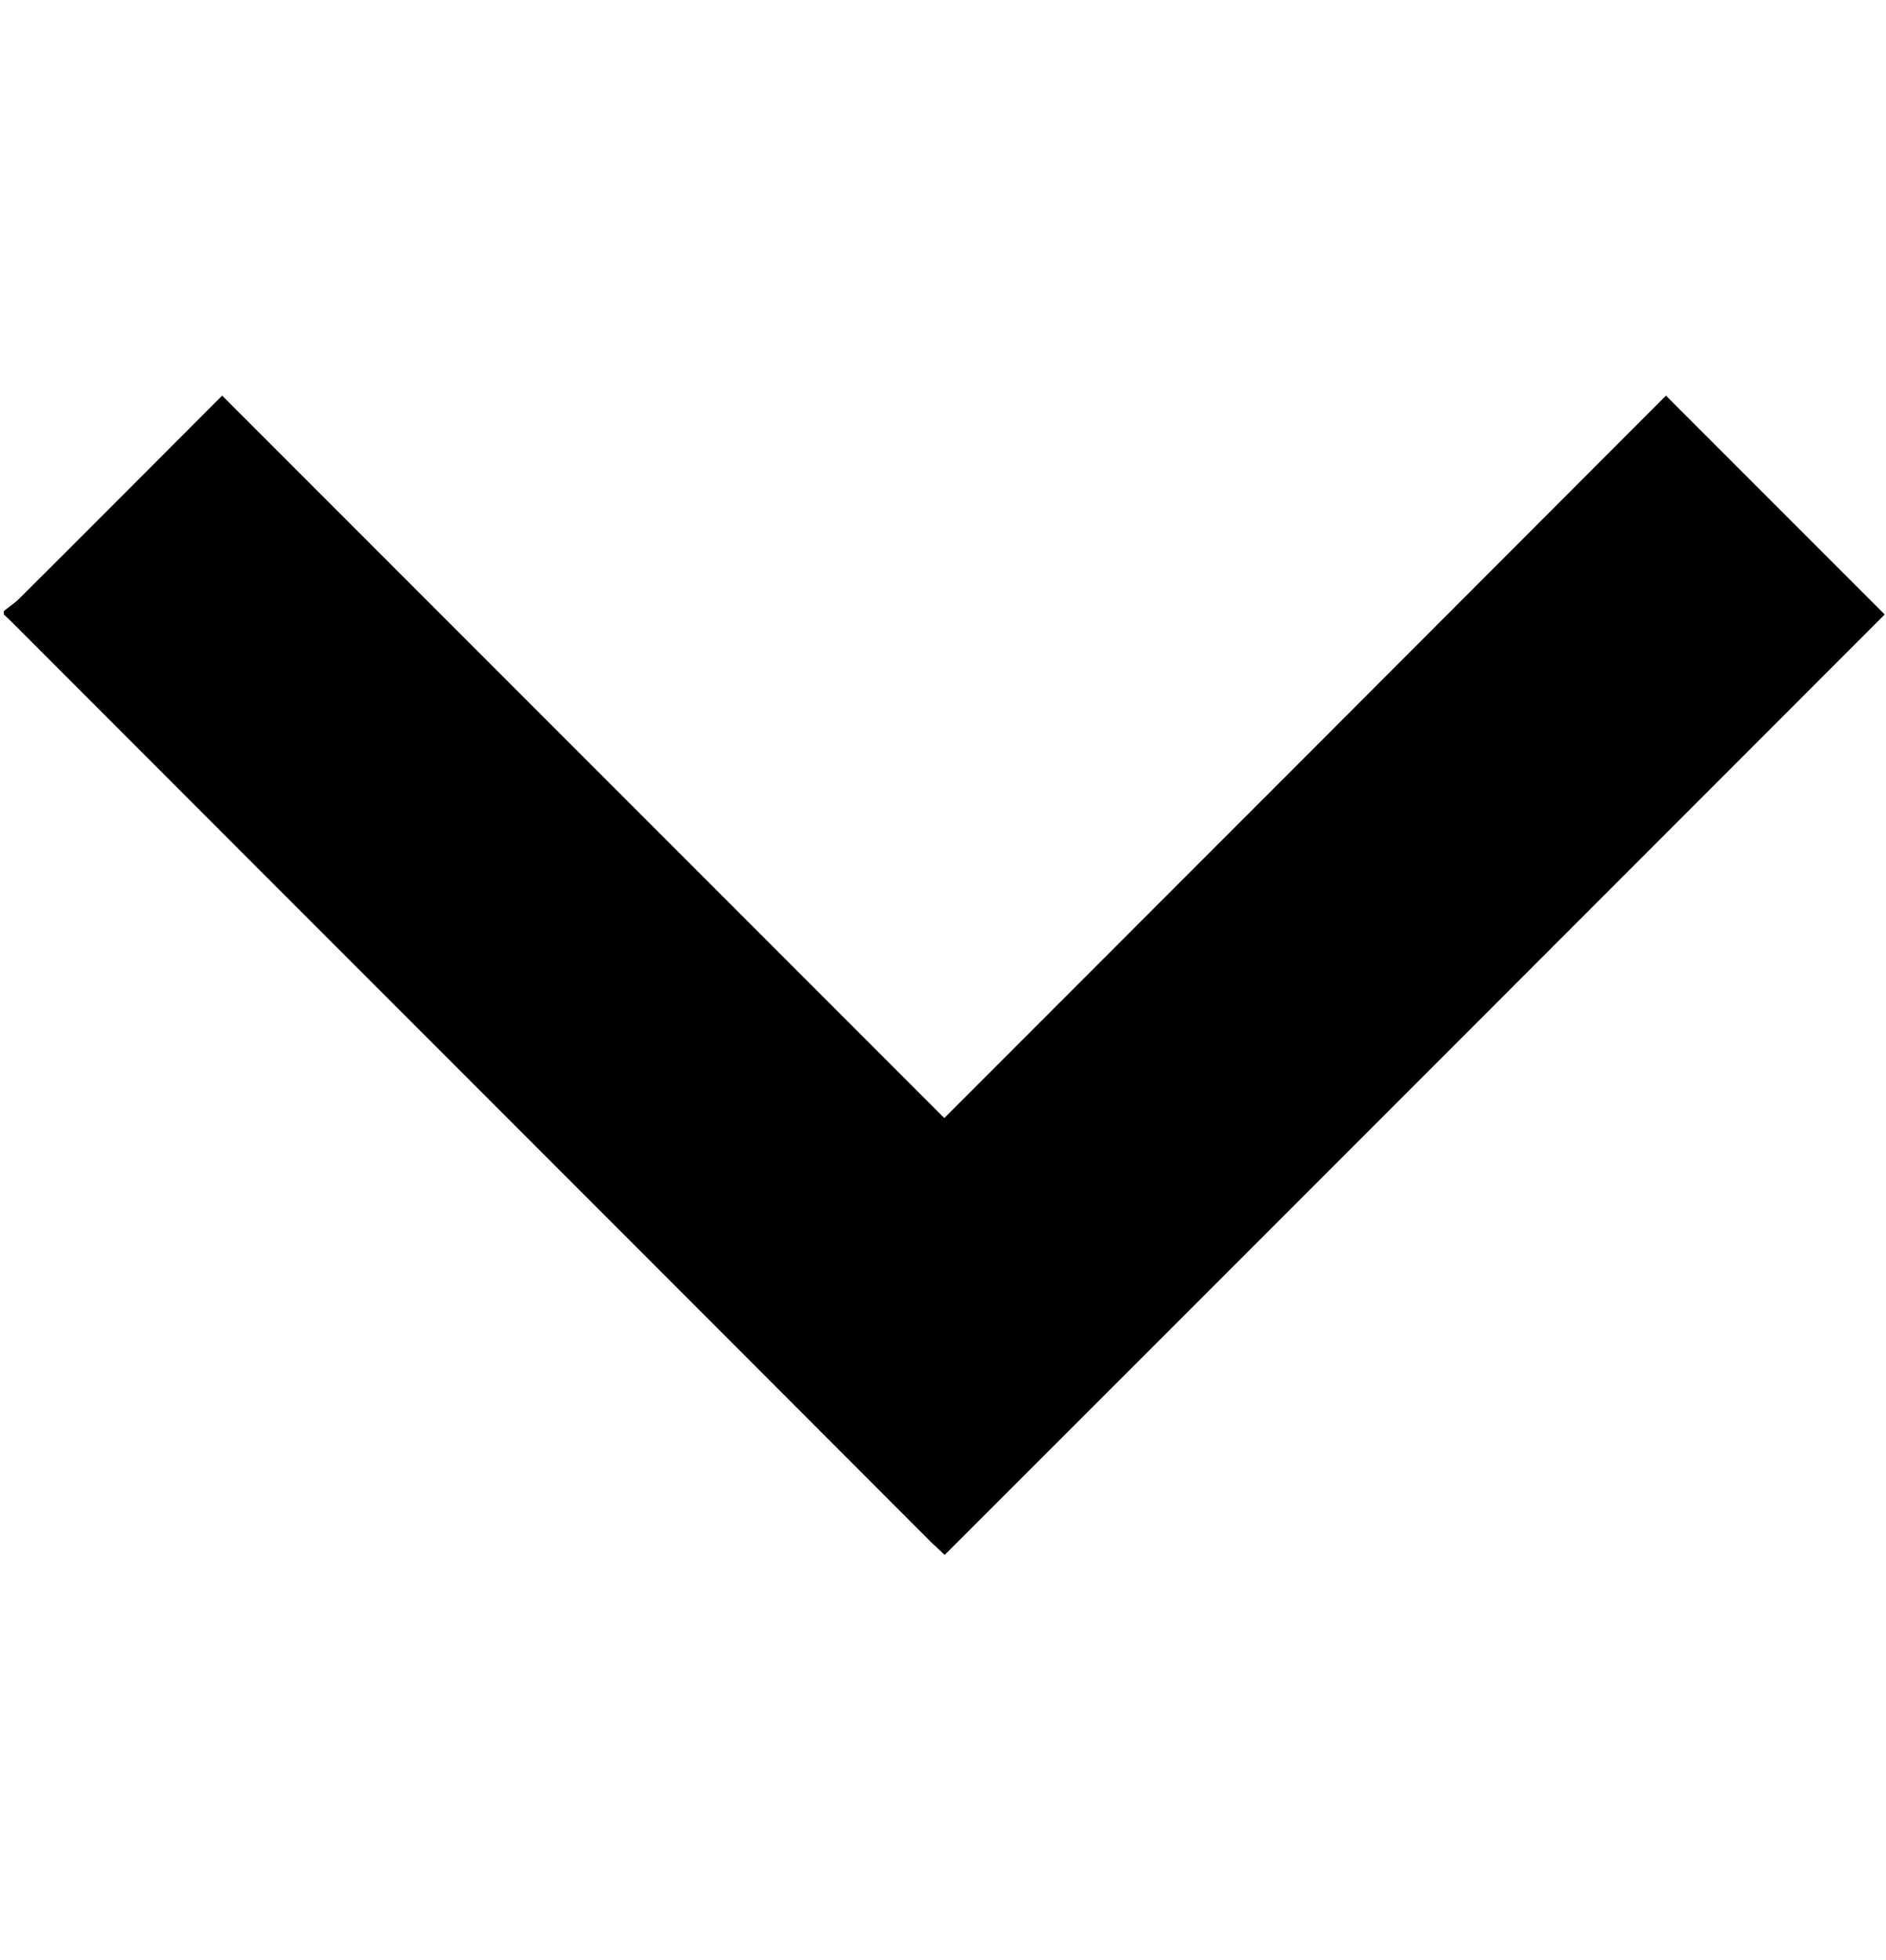
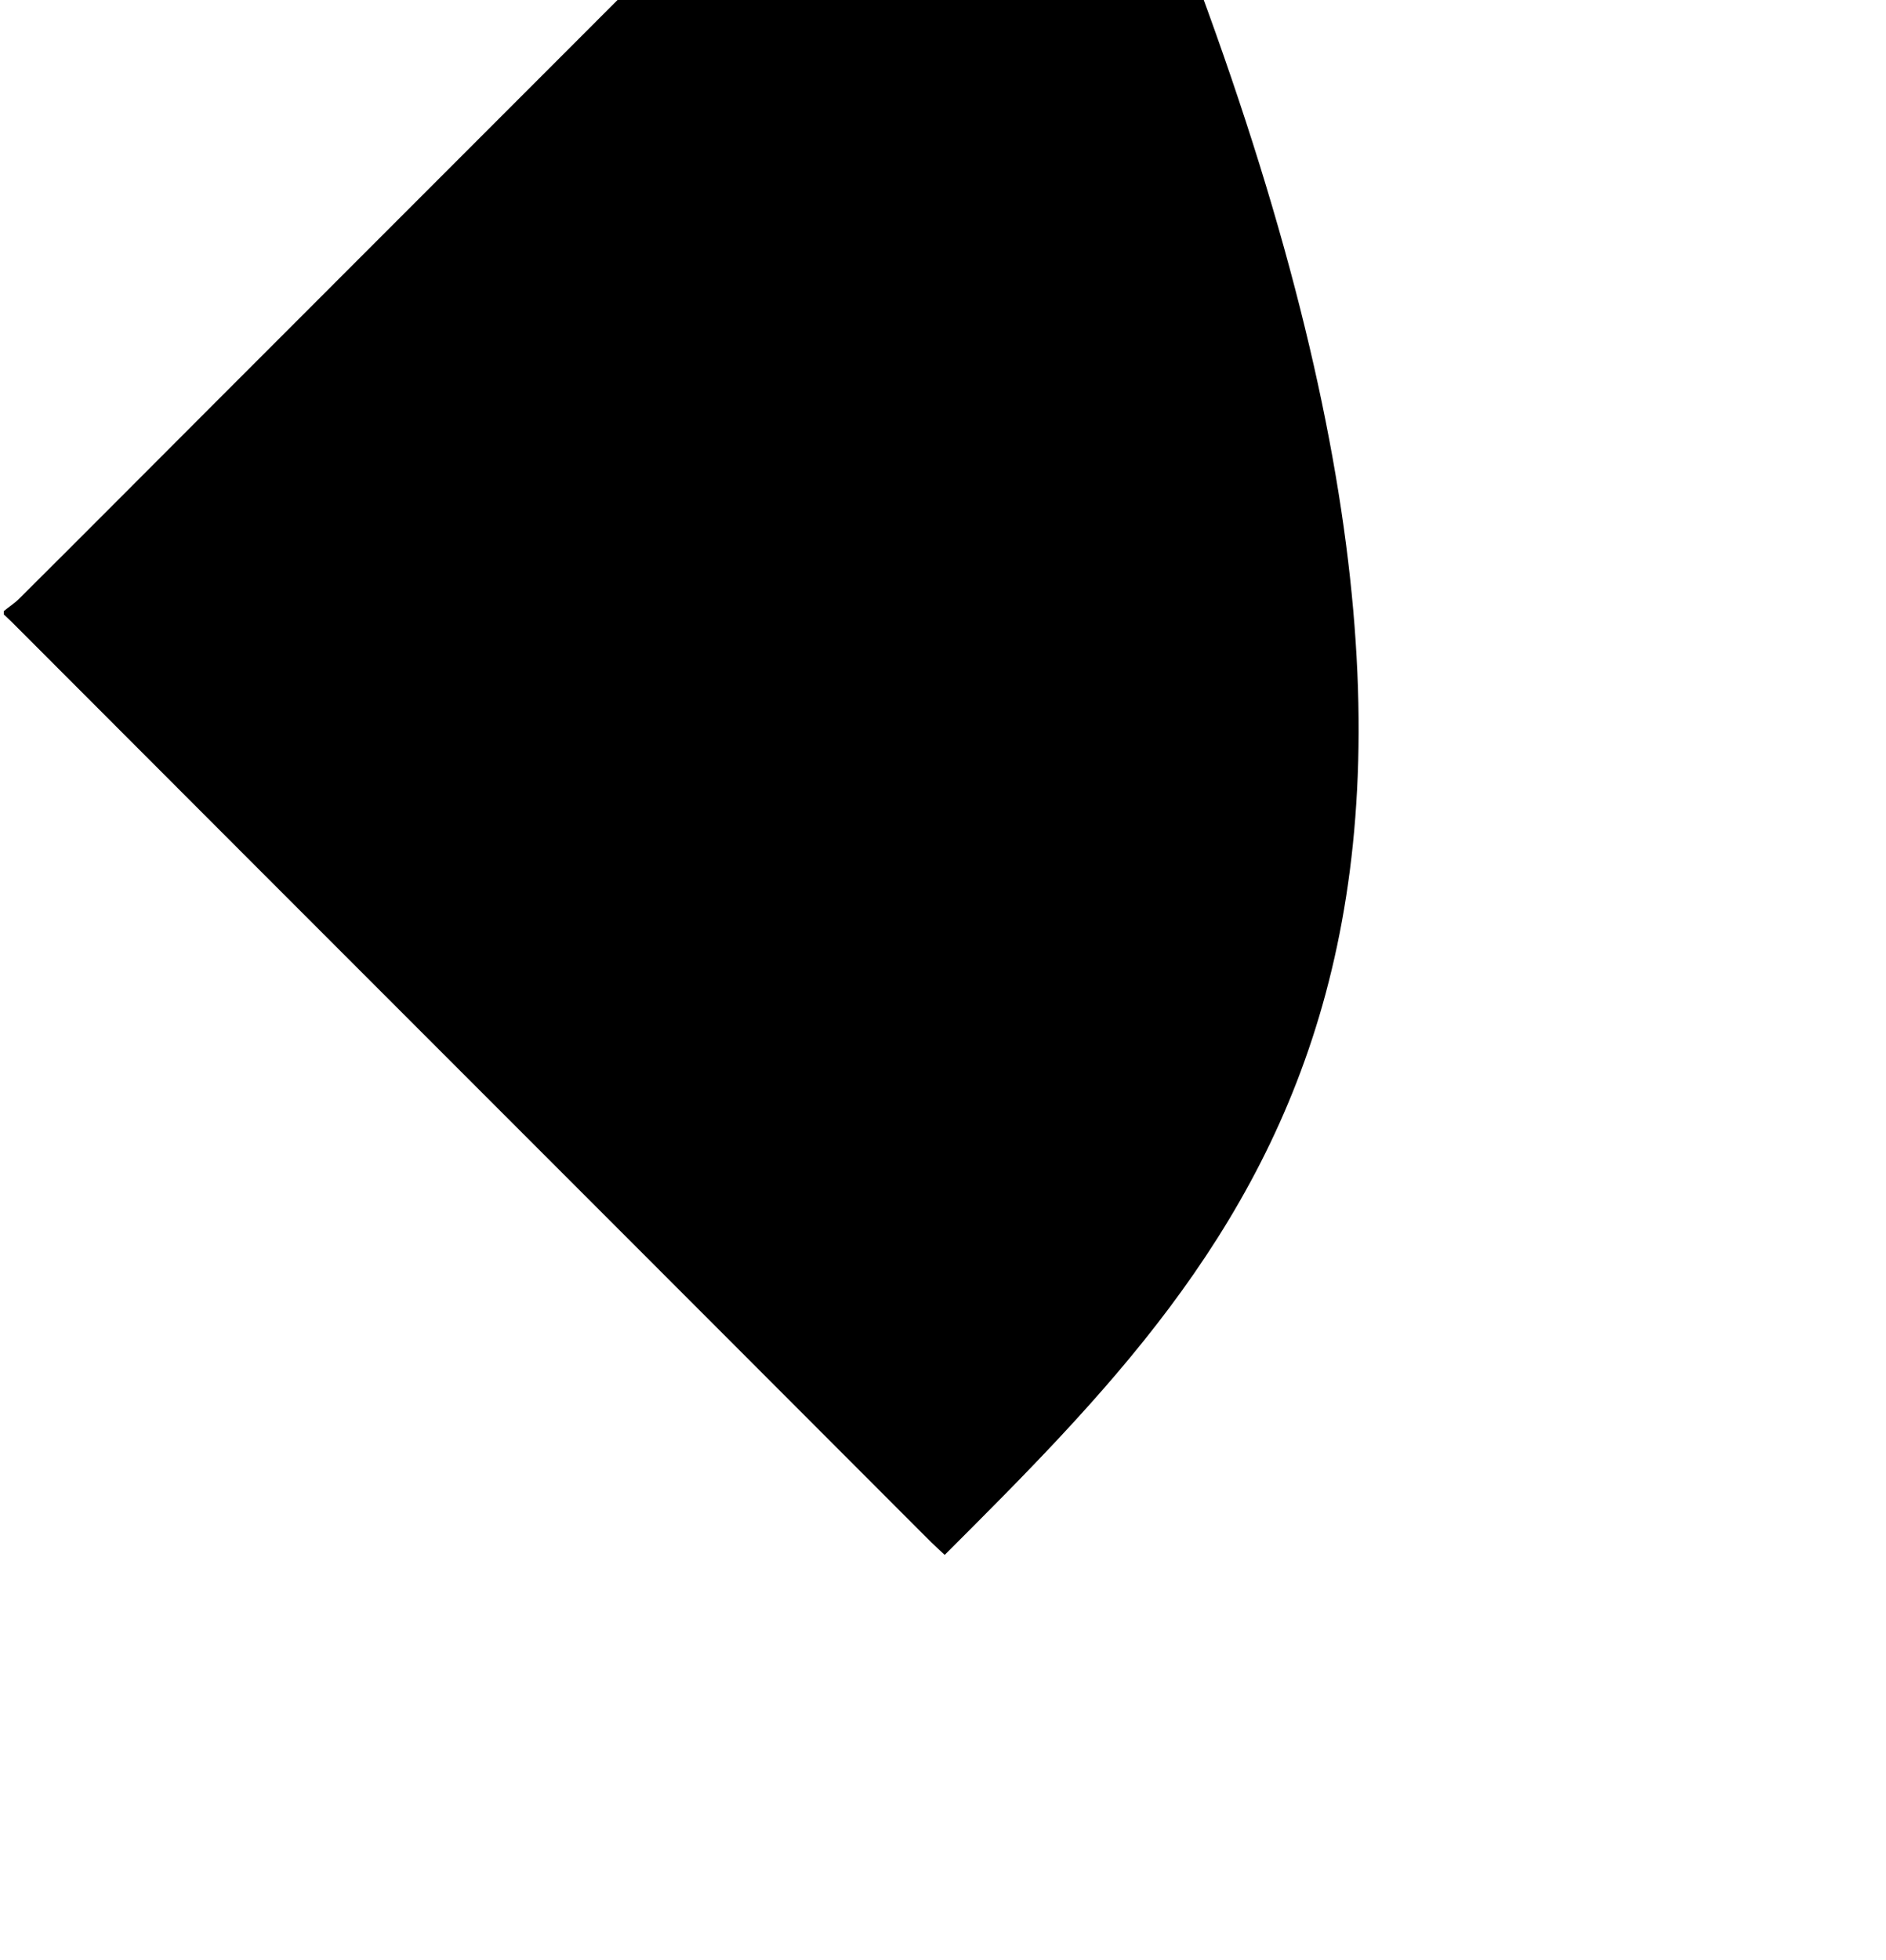
<svg xmlns="http://www.w3.org/2000/svg" version="1.1" id="Capa_1" x="0px" y="0px" viewBox="0 0 444 461.2" style="enable-background:new 0 0 444 461.2;" xml:space="preserve">
  <title>lupa 9</title>
  <g>
-     <path d="M0.9,143.8c1.2-1,2.5-1.8,3.6-2.9c16-15.9,31.9-31.9,47.8-47.8c56.7,56.7,113.3,113.3,170,170   c57.1-57.1,113.7-113.7,169.9-170c17.6,17.6,34.7,34.7,51.5,51.5C370.3,218,296.6,291.8,222.4,365.9c-0.8-0.7-2-1.9-3.2-3   C147.1,290.7,74.9,218.6,2.8,146.4c-0.6-0.6-1.3-1.2-1.9-1.8C0.9,144.4,0.9,144.1,0.9,143.8z" />
+     <path d="M0.9,143.8c1.2-1,2.5-1.8,3.6-2.9c16-15.9,31.9-31.9,47.8-47.8c57.1-57.1,113.7-113.7,169.9-170c17.6,17.6,34.7,34.7,51.5,51.5C370.3,218,296.6,291.8,222.4,365.9c-0.8-0.7-2-1.9-3.2-3   C147.1,290.7,74.9,218.6,2.8,146.4c-0.6-0.6-1.3-1.2-1.9-1.8C0.9,144.4,0.9,144.1,0.9,143.8z" />
  </g>
</svg>